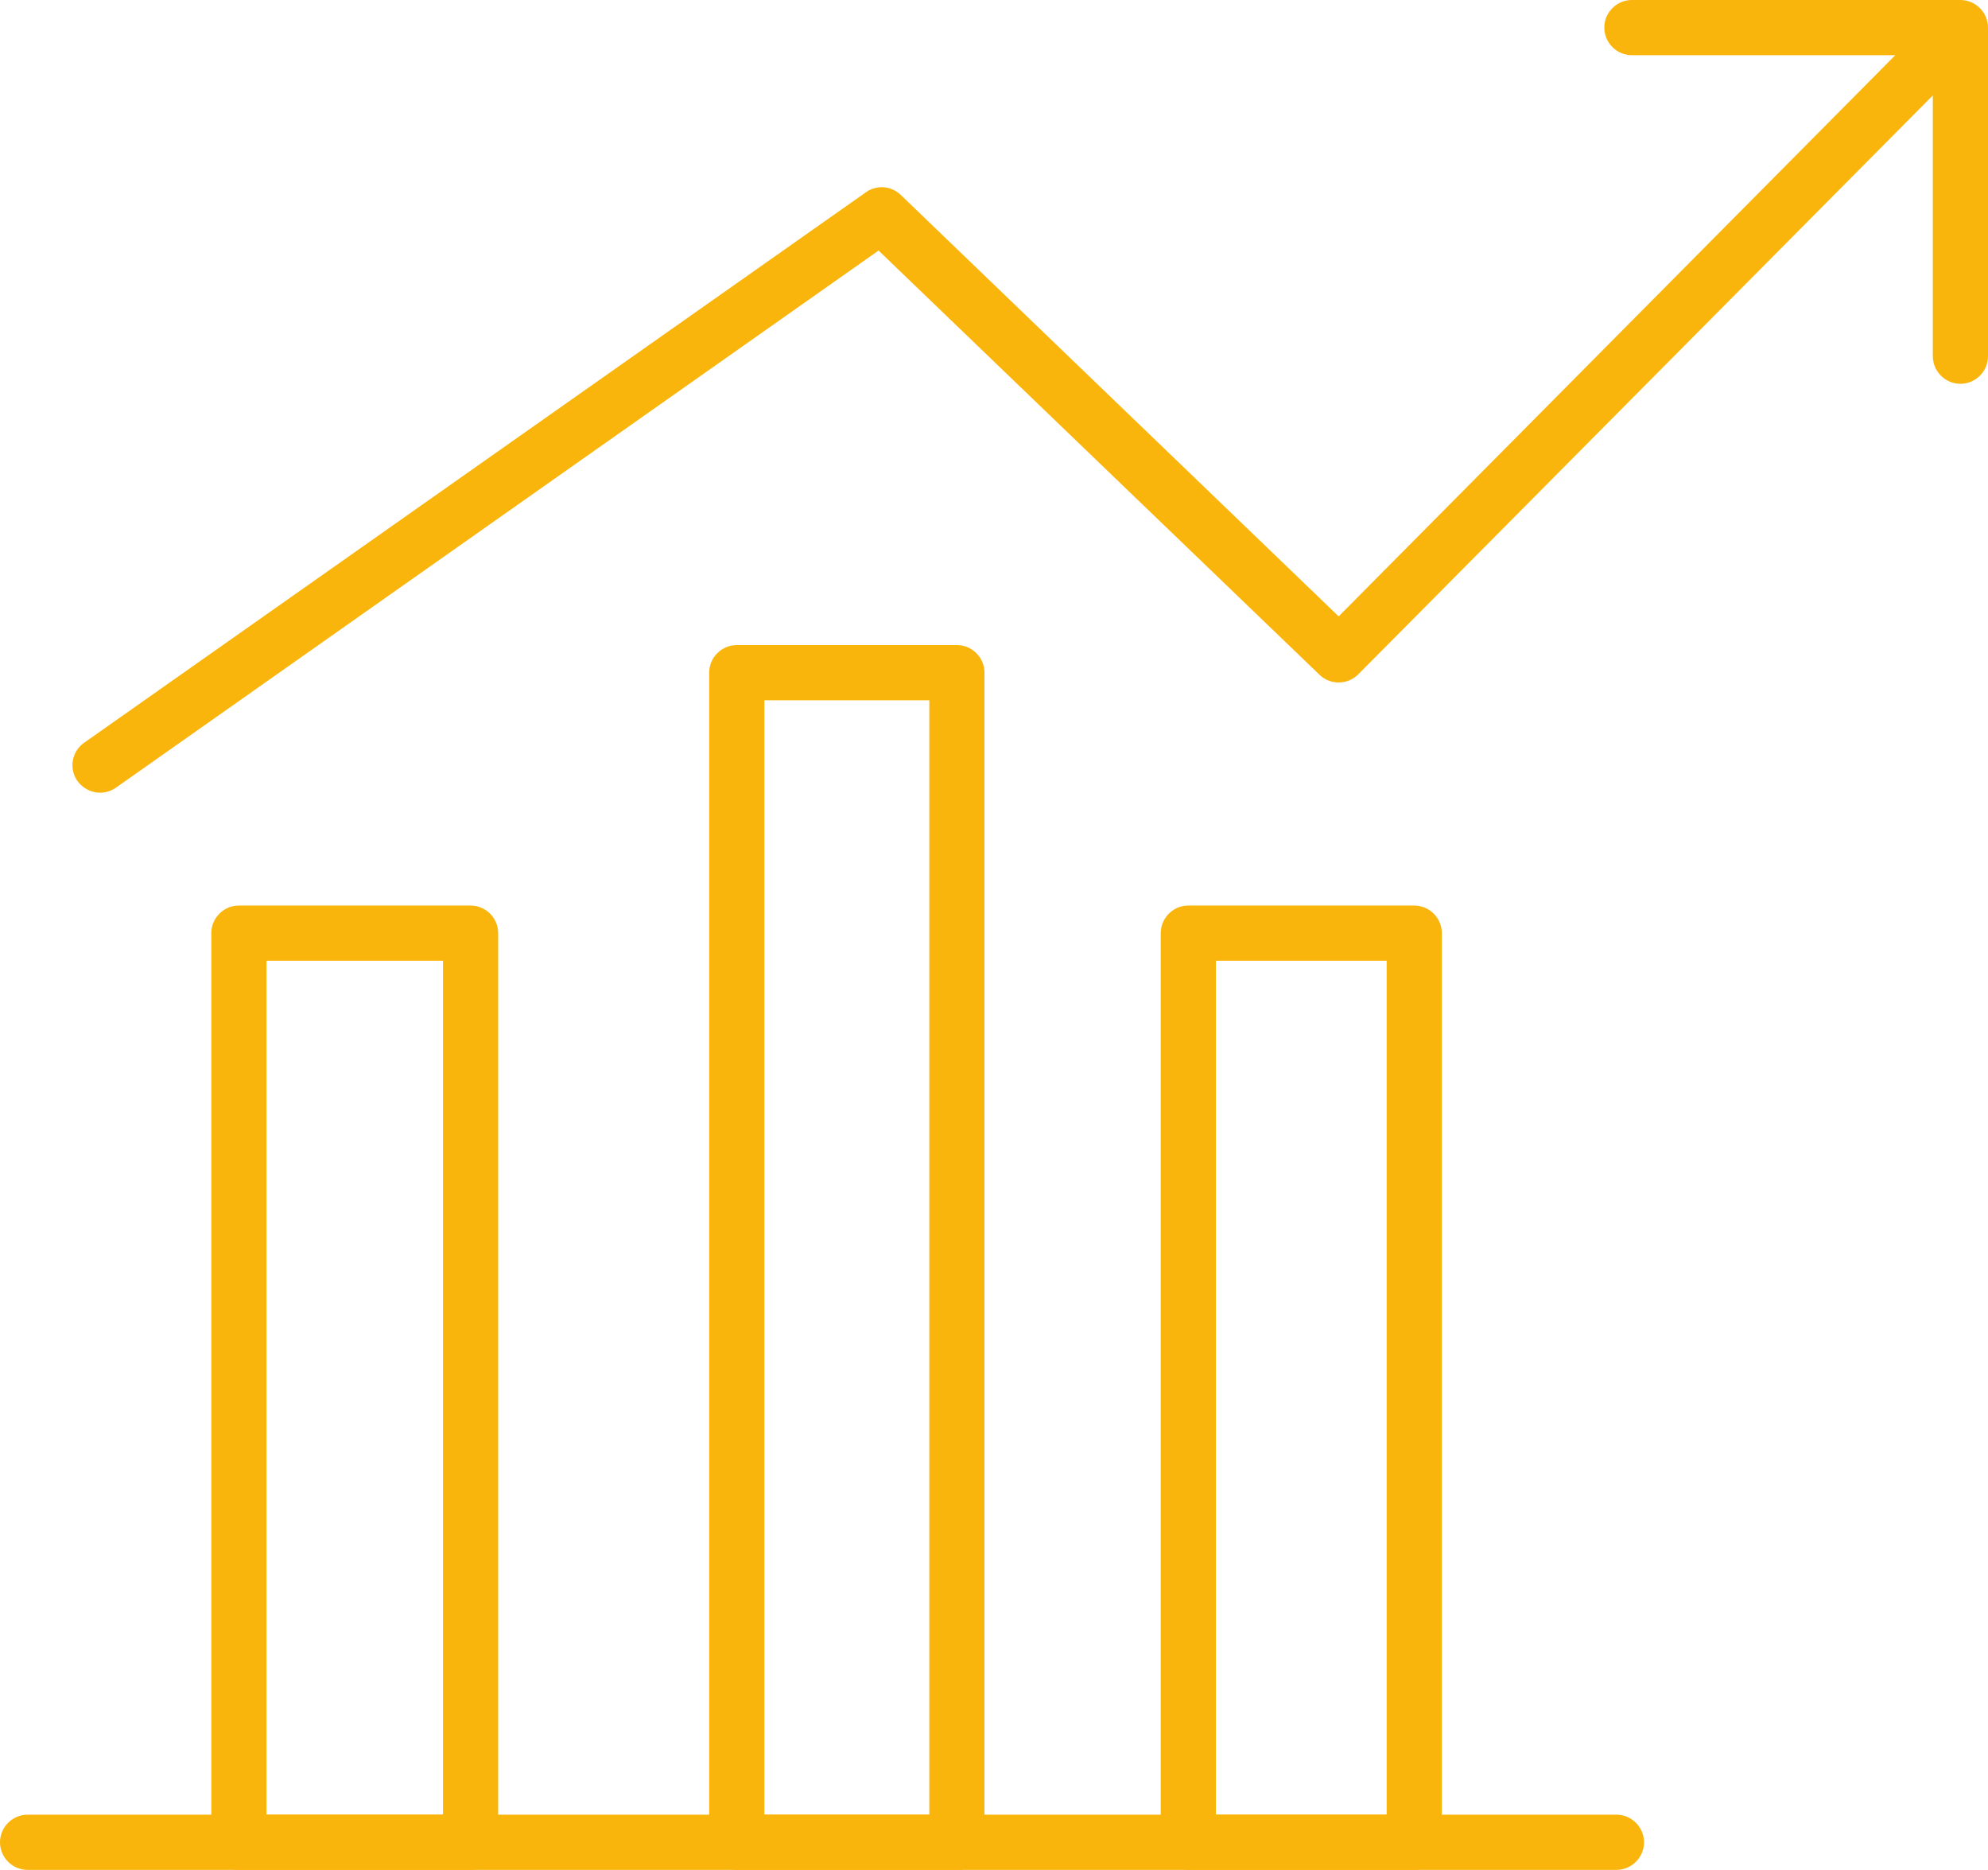
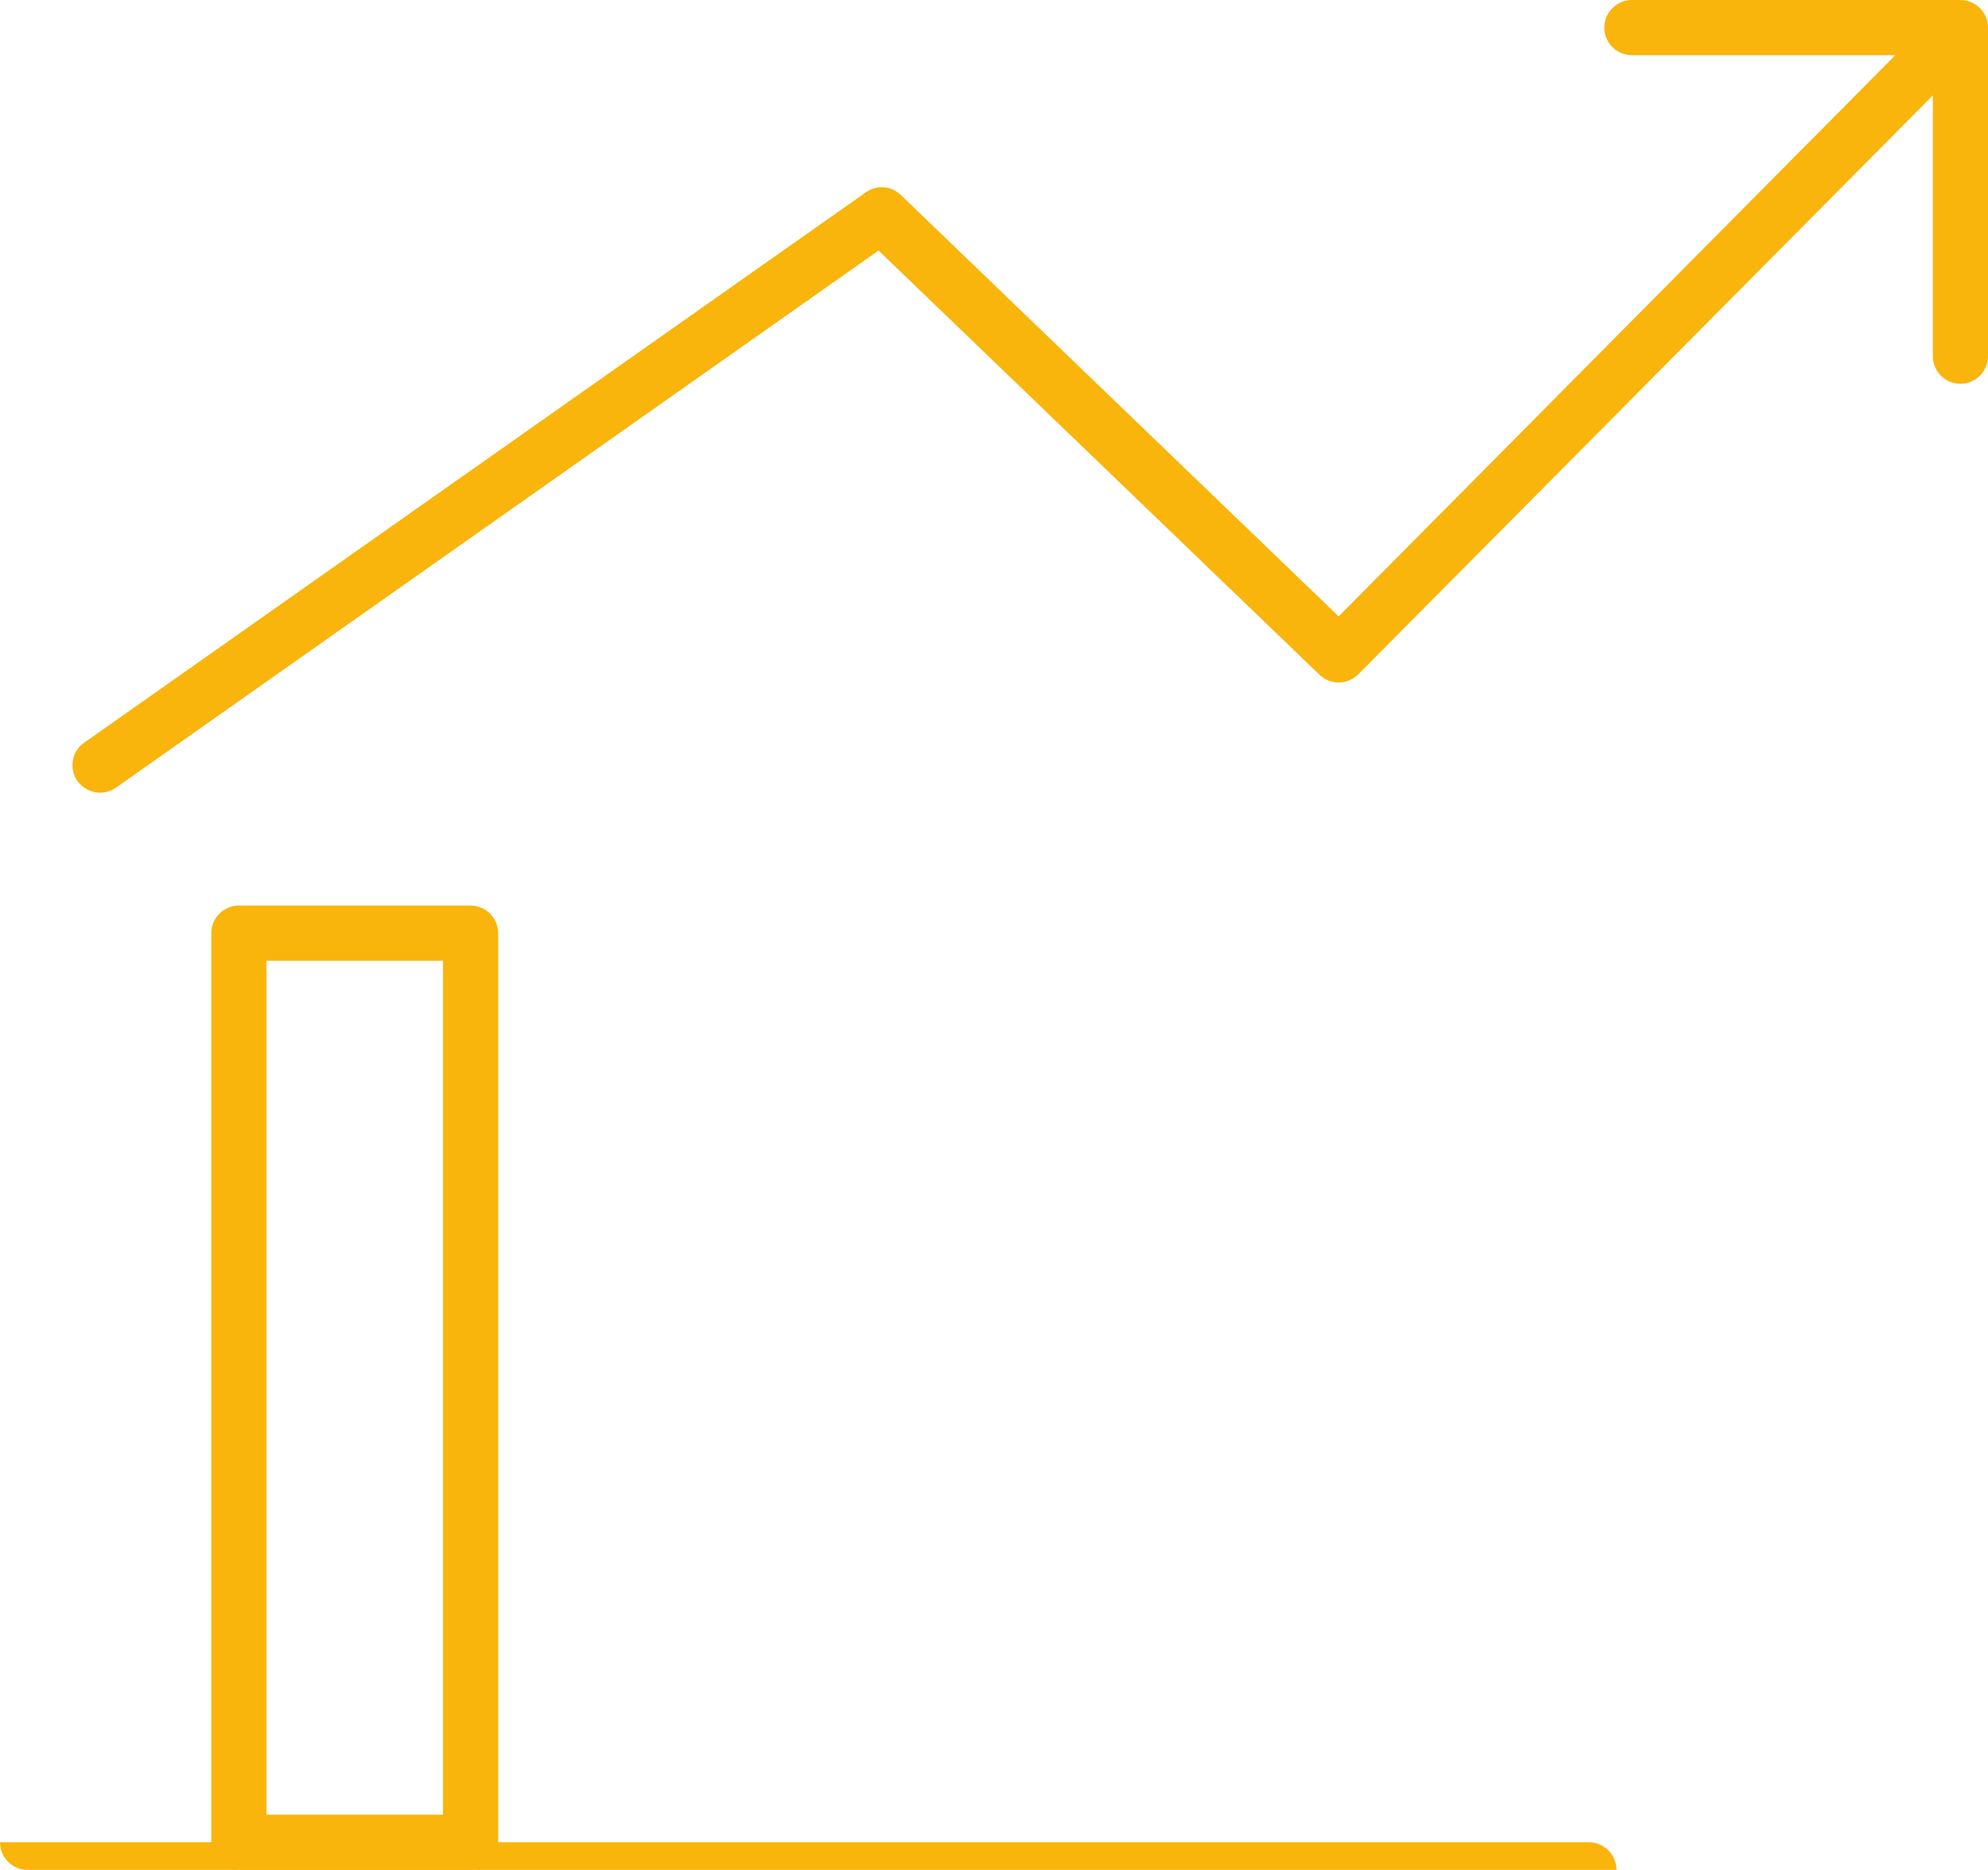
<svg xmlns="http://www.w3.org/2000/svg" id="Layer_2" viewBox="0 0 72.07 67.77">
  <defs>
    <style>.cls-1{fill:#f9b50b;}</style>
  </defs>
  <g id="Layer_1-2">
    <path class="cls-1" d="m17.06,67.77h-8.4c-.55,0-1-.45-1-1v-32.95c0-.55.45-1,1-1h8.4c.55,0,1,.45,1,1v32.95c0,.55-.45,1-1,1Zm-7.4-2h6.4v-30.95h-6.4v30.95Z" />
-     <path class="cls-1" d="m34.69,67.77h-7.98c-.55,0-1-.45-1-1V24.38c0-.55.45-1,1-1h7.98c.55,0,1,.45,1,1v42.4c0,.55-.45,1-1,1Zm-6.98-2h5.98V25.38h-5.98v40.4Z" />
-     <path class="cls-1" d="m51.27,67.77h-8.19c-.55,0-1-.45-1-1v-32.95c0-.55.45-1,1-1h8.19c.55,0,1,.45,1,1v32.95c0,.55-.45,1-1,1Zm-7.19-2h6.19v-30.95h-6.19v30.95Z" />
    <path class="cls-1" d="m3.63,28.73c-.31,0-.62-.15-.82-.42-.32-.45-.21-1.08.24-1.39L31.39,6.97c.39-.28.92-.24,1.27.1l15.87,15.27L69.81.89c.39-.39,1.02-.39,1.41,0,.39.39.39,1.02,0,1.41l-21.98,22.14c-.39.39-1.01.39-1.4.02l-15.99-15.38L4.2,28.55c-.17.12-.38.18-.57.18Z" />
    <path class="cls-1" d="m71.07,13.91c-.55,0-1-.45-1-1V2h-10.91c-.55,0-1-.45-1-1s.45-1,1-1h11.91c.55,0,1,.45,1,1v11.91c0,.55-.45,1-1,1Z" />
-     <path class="cls-1" d="m58.6,67.77H1c-.55,0-1-.45-1-1s.45-1,1-1h57.6c.55,0,1,.45,1,1s-.45,1-1,1Z" />
+     <path class="cls-1" d="m58.6,67.77H1c-.55,0-1-.45-1-1h57.6c.55,0,1,.45,1,1s-.45,1-1,1Z" />
  </g>
</svg>